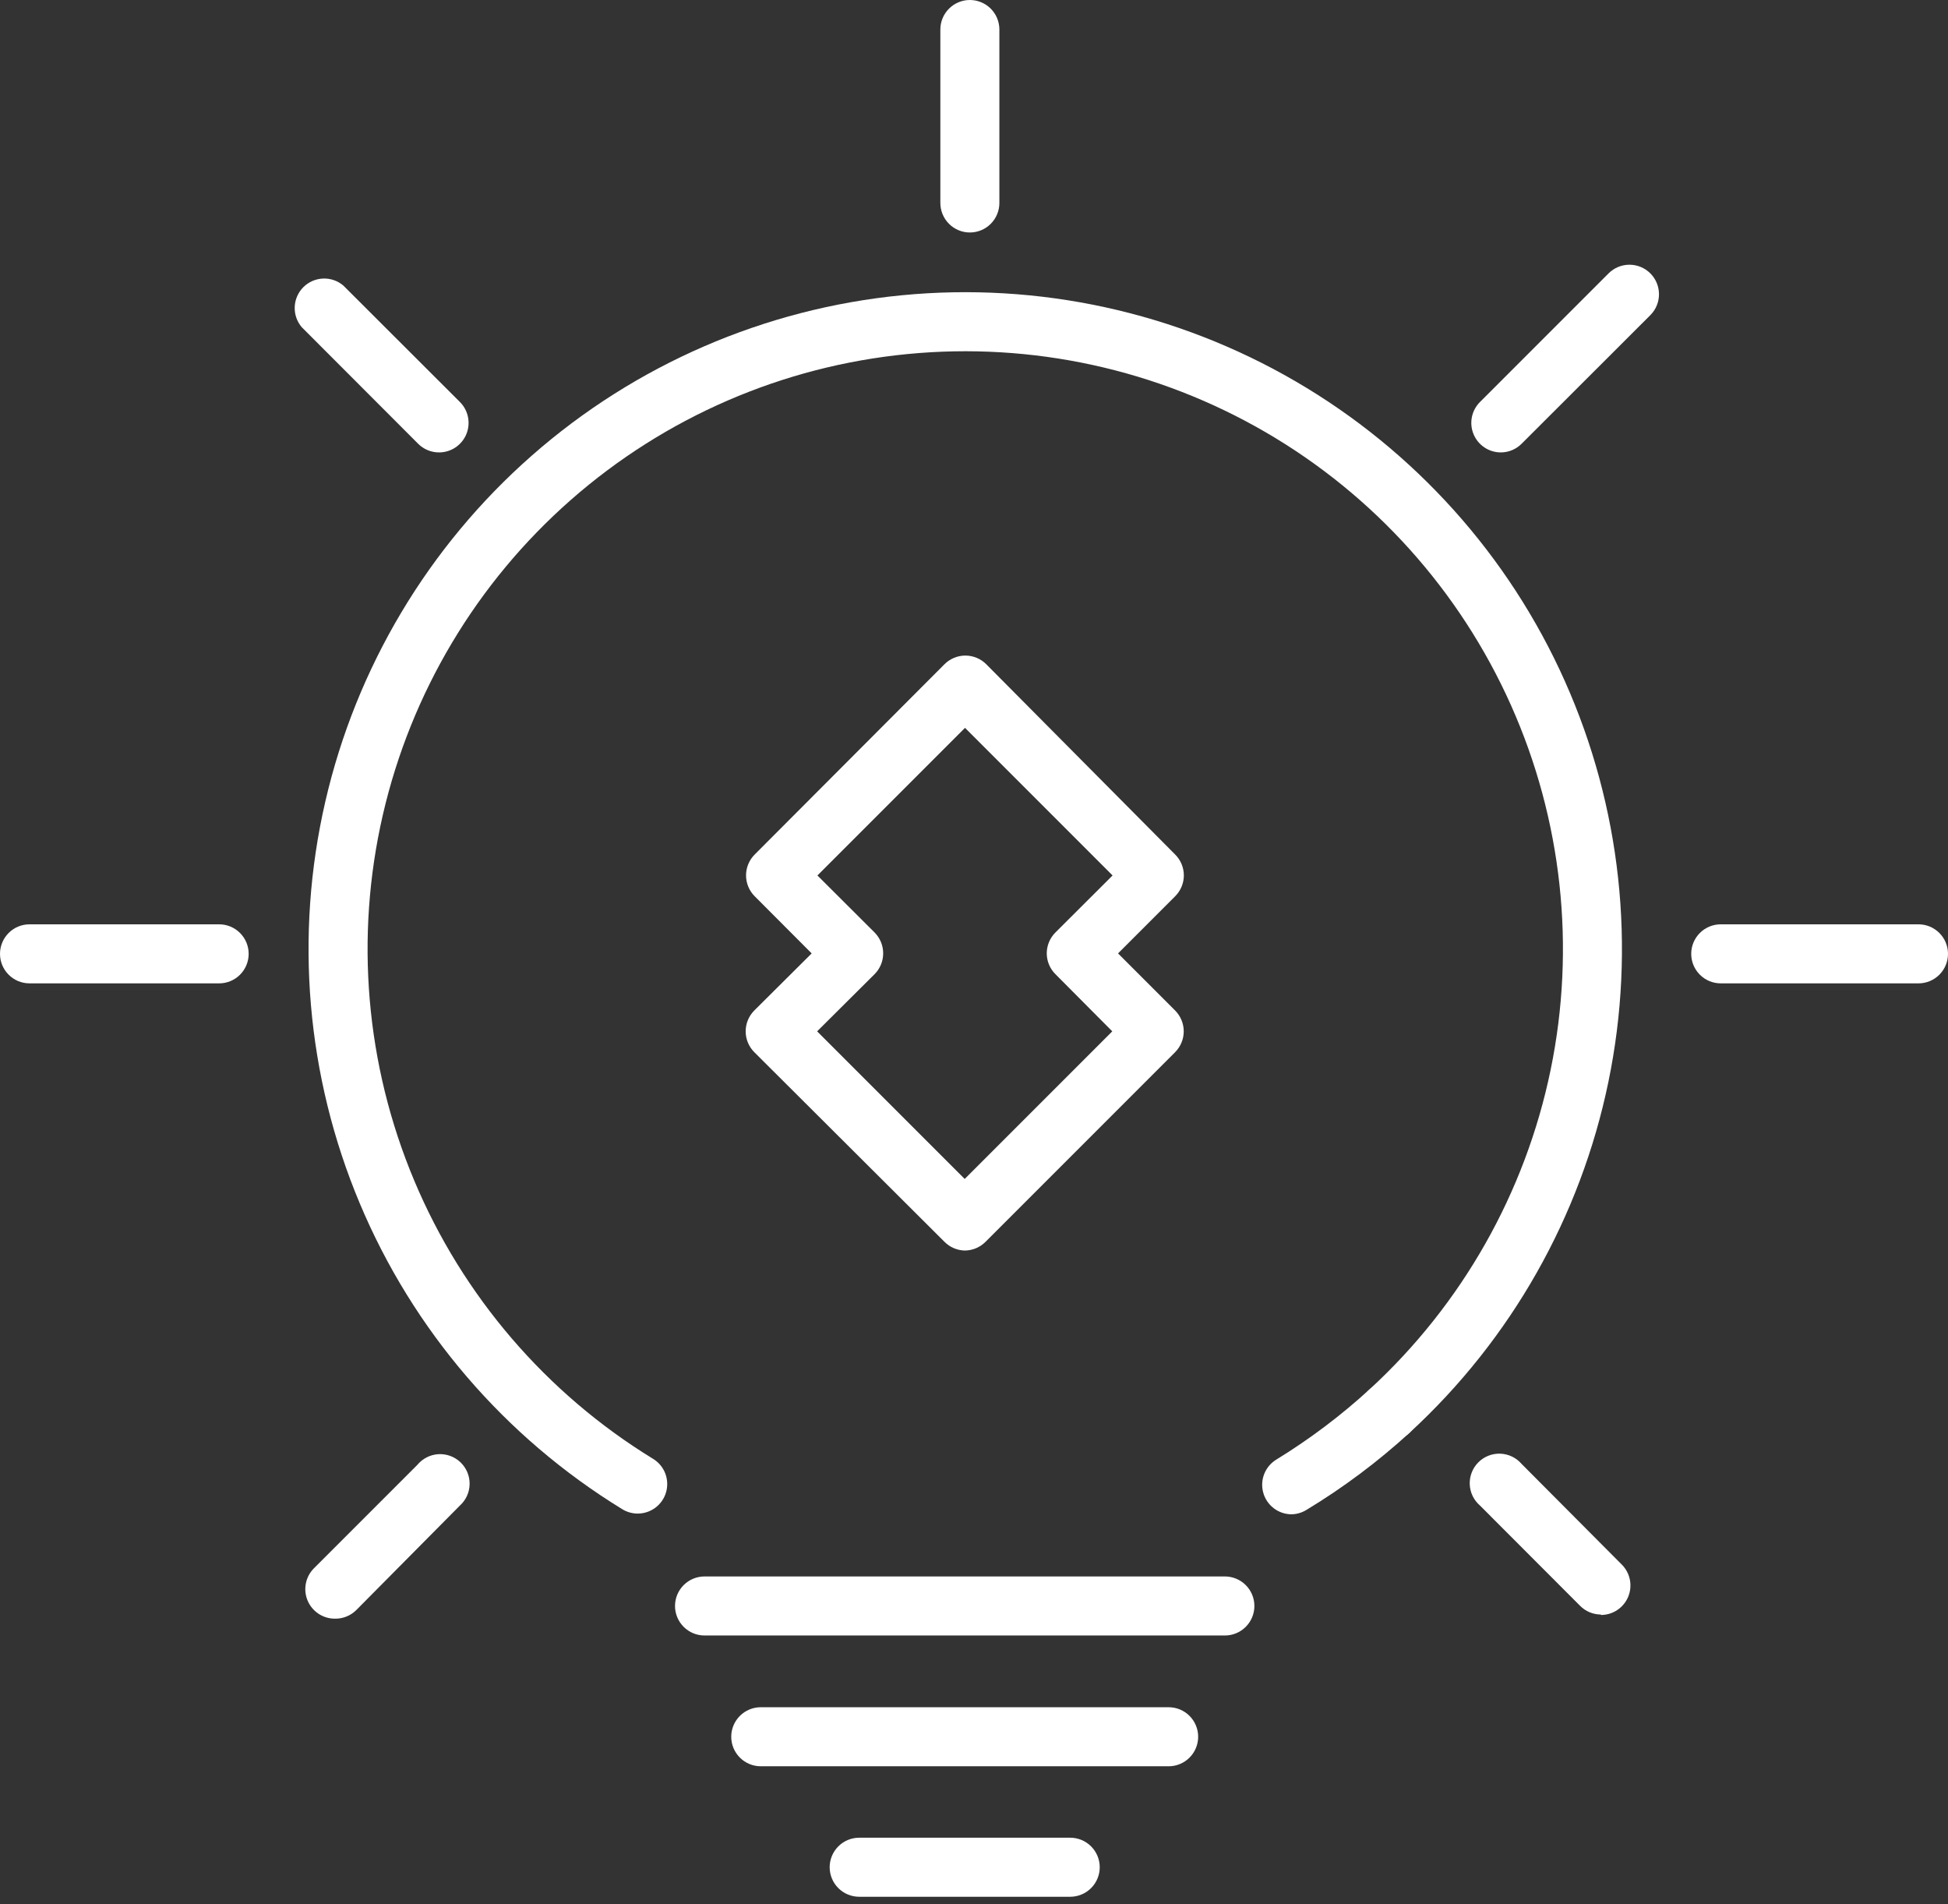
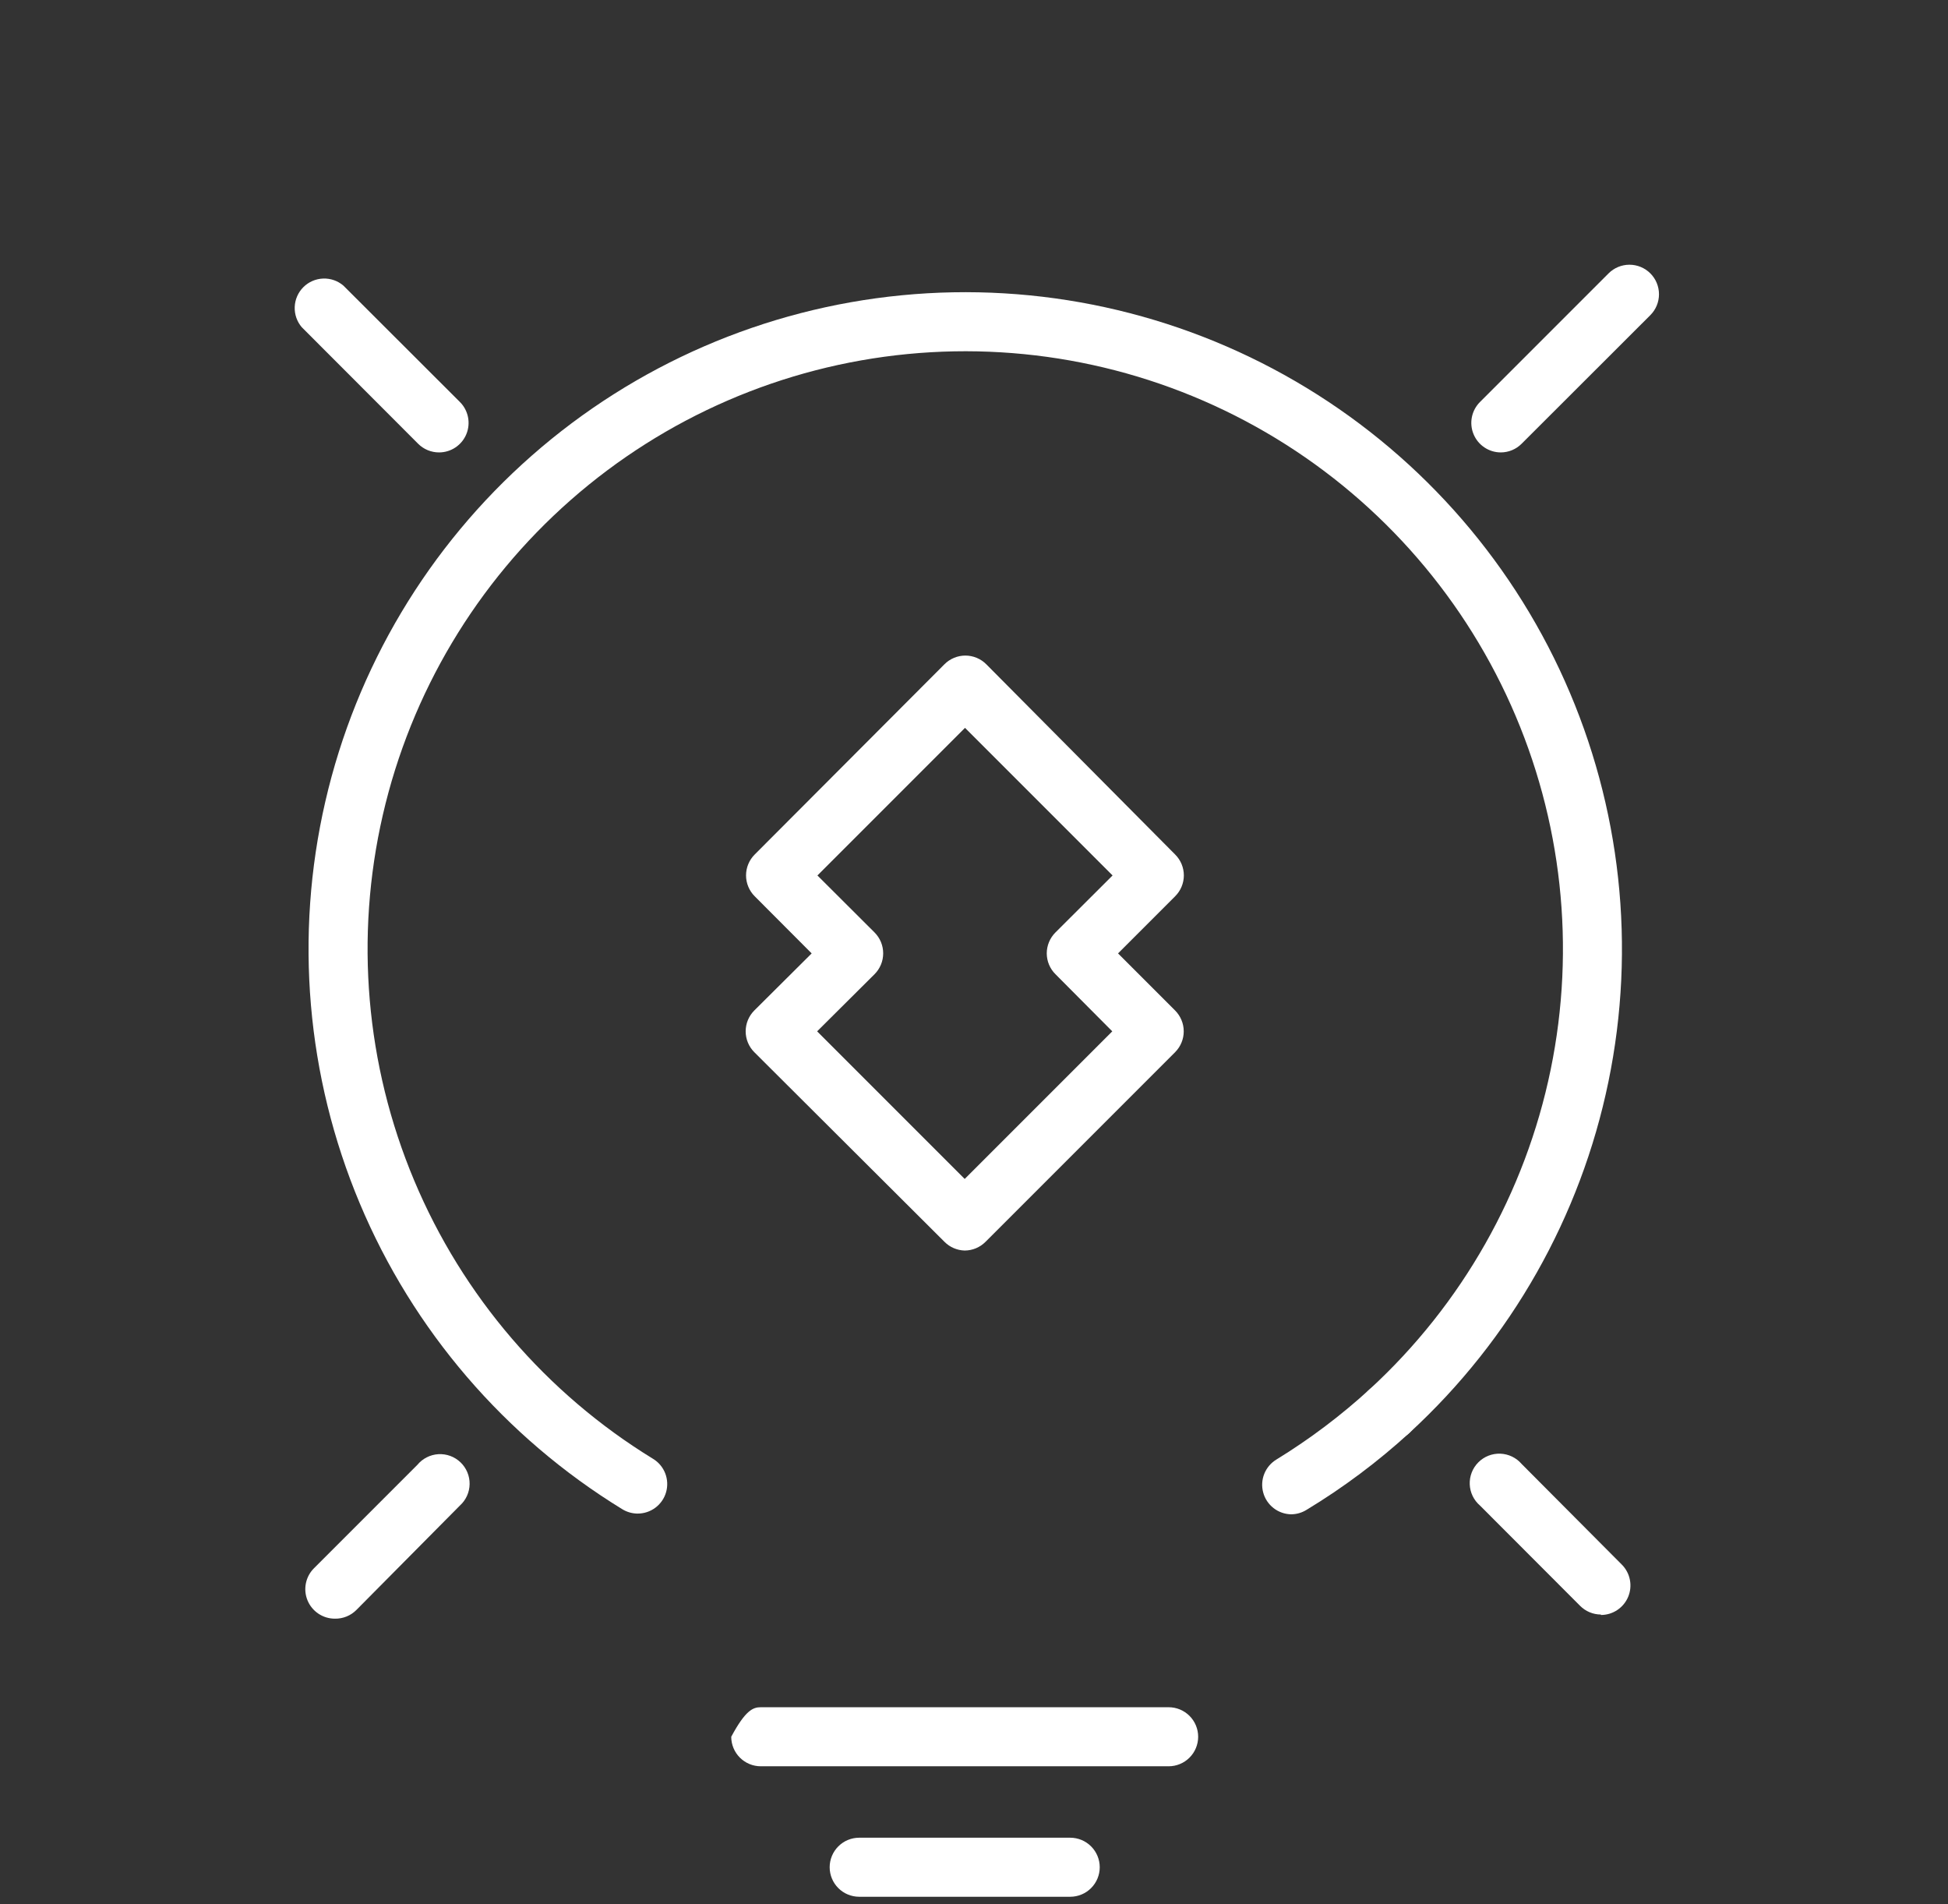
<svg xmlns="http://www.w3.org/2000/svg" width="132" height="129" viewBox="0 0 132 129" fill="none">
  <rect x="0" y="0" width="132" height="129" fill="#333333" stroke="none" />
-   <path d="M65.72 15.75C65.189 15.75 64.681 15.539 64.306 15.164C63.931 14.789 63.72 14.28 63.72 13.75V2C63.72 1.47 63.931 0.961 64.306 0.586C64.681 0.211 65.189 0 65.72 0C66.25 0 66.759 0.211 67.134 0.586C67.509 0.961 67.72 1.47 67.72 2V13.75C67.72 14.28 67.509 14.789 67.134 15.164C66.759 15.539 66.25 15.75 65.72 15.75Z" fill="#ffffff" />
-   <path d="M14.85 66.62H2C1.47 66.62 0.961 66.409 0.586 66.034C0.211 65.659 0 65.15 0 64.62C0 64.09 0.211 63.581 0.586 63.206C0.961 62.831 1.47 62.62 2 62.62H14.85C15.38 62.62 15.889 62.831 16.264 63.206C16.639 63.581 16.85 64.09 16.85 64.62C16.85 65.15 16.639 65.659 16.264 66.034C15.889 66.409 15.38 66.62 14.85 66.62Z" fill="#ffffff" />
-   <path d="M130 66.62H116.6C116.07 66.62 115.561 66.409 115.186 66.034C114.811 65.659 114.6 65.15 114.6 64.62C114.6 64.09 114.811 63.581 115.186 63.206C115.561 62.831 116.07 62.62 116.6 62.62H130C130.531 62.62 131.039 62.831 131.414 63.206C131.789 63.581 132 64.09 132 64.62C132 65.15 131.789 65.659 131.414 66.034C131.039 66.409 130.531 66.62 130 66.62Z" fill="#ffffff" />
  <path d="M29.75 30.65C29.486 30.65 29.225 30.598 28.981 30.497C28.737 30.396 28.516 30.247 28.33 30.06L20.45 22.17C20.122 21.788 19.951 21.295 19.971 20.792C19.99 20.289 20.199 19.811 20.555 19.455C20.911 19.099 21.389 18.89 21.892 18.871C22.395 18.851 22.887 19.022 23.27 19.35L31.16 27.23C31.442 27.509 31.634 27.866 31.712 28.254C31.791 28.643 31.752 29.046 31.601 29.412C31.45 29.779 31.193 30.092 30.863 30.312C30.534 30.533 30.146 30.65 29.75 30.65Z" fill="#ffffff" />
  <path d="M108.48 109.38C107.95 109.378 107.443 109.166 107.07 108.79L100.29 102C100.081 101.821 99.91 101.6 99.79 101.352C99.67 101.104 99.603 100.834 99.592 100.558C99.582 100.283 99.628 100.008 99.729 99.751C99.829 99.495 99.982 99.262 100.177 99.067C100.372 98.872 100.605 98.719 100.861 98.619C101.118 98.518 101.393 98.472 101.668 98.482C101.943 98.493 102.214 98.561 102.462 98.681C102.71 98.801 102.931 98.971 103.11 99.18L109.9 106C110.179 106.28 110.368 106.637 110.444 107.025C110.52 107.412 110.48 107.814 110.328 108.179C110.176 108.544 109.919 108.855 109.59 109.074C109.262 109.294 108.875 109.41 108.48 109.41V109.38Z" fill="#ffffff" />
  <path d="M101.7 30.65C101.304 30.65 100.916 30.533 100.587 30.312C100.257 30.092 100.001 29.779 99.85 29.412C99.698 29.046 99.66 28.643 99.738 28.254C99.817 27.866 100.009 27.509 100.29 27.23L109 18.52C109.375 18.145 109.884 17.934 110.415 17.934C110.946 17.934 111.455 18.145 111.83 18.52C112.205 18.895 112.416 19.404 112.416 19.935C112.416 20.466 112.205 20.975 111.83 21.35L103.11 30.06C102.737 30.436 102.23 30.648 101.7 30.65Z" fill="#ffffff" />
  <path d="M22.69 109.66C22.294 109.66 21.906 109.543 21.576 109.322C21.247 109.102 20.99 108.789 20.839 108.422C20.688 108.056 20.649 107.653 20.728 107.264C20.806 106.876 20.998 106.519 21.28 106.24L28.28 99.24C28.455 99.028 28.672 98.854 28.917 98.73C29.163 98.605 29.431 98.532 29.706 98.516C29.98 98.5 30.256 98.541 30.514 98.636C30.772 98.731 31.008 98.879 31.206 99.069C31.405 99.259 31.562 99.489 31.668 99.743C31.774 99.996 31.827 100.27 31.822 100.545C31.818 100.82 31.757 101.091 31.643 101.341C31.529 101.592 31.364 101.816 31.16 102L24.16 109.06C23.969 109.255 23.74 109.409 23.487 109.512C23.234 109.615 22.963 109.666 22.69 109.66Z" fill="#ffffff" />
-   <path d="M83 110.8H47.74C47.21 110.8 46.701 110.589 46.326 110.214C45.951 109.839 45.74 109.33 45.74 108.8C45.74 108.27 45.951 107.761 46.326 107.386C46.701 107.011 47.21 106.8 47.74 106.8H83C83.53 106.8 84.039 107.011 84.414 107.386C84.789 107.761 85 108.27 85 108.8C85 109.33 84.789 109.839 84.414 110.214C84.039 110.589 83.53 110.8 83 110.8Z" fill="#ffffff" />
-   <path d="M79.19 119.66H51.55C51.02 119.66 50.511 119.449 50.136 119.074C49.761 118.699 49.55 118.19 49.55 117.66C49.55 117.13 49.761 116.621 50.136 116.246C50.511 115.871 51.02 115.66 51.55 115.66H79.19C79.721 115.66 80.229 115.871 80.604 116.246C80.979 116.621 81.19 117.13 81.19 117.66C81.19 118.19 80.979 118.699 80.604 119.074C80.229 119.449 79.721 119.66 79.19 119.66Z" fill="#ffffff" />
+   <path d="M79.19 119.66H51.55C51.02 119.66 50.511 119.449 50.136 119.074C49.761 118.699 49.55 118.19 49.55 117.66C50.511 115.871 51.02 115.66 51.55 115.66H79.19C79.721 115.66 80.229 115.871 80.604 116.246C80.979 116.621 81.19 117.13 81.19 117.66C81.19 118.19 80.979 118.699 80.604 119.074C80.229 119.449 79.721 119.66 79.19 119.66Z" fill="#ffffff" />
  <path d="M72.52 128.5H58.22C57.69 128.5 57.181 128.289 56.806 127.914C56.431 127.539 56.22 127.03 56.22 126.5C56.22 125.97 56.431 125.461 56.806 125.086C57.181 124.711 57.69 124.5 58.22 124.5H72.52C73.05 124.5 73.559 124.711 73.934 125.086C74.309 125.461 74.52 125.97 74.52 126.5C74.52 127.03 74.309 127.539 73.934 127.914C73.559 128.289 73.05 128.5 72.52 128.5Z" fill="#ffffff" />
  <path d="M43.16 102.54C42.806 102.53 42.461 102.427 42.16 102.24C34.206 97.367 27.985 90.118 24.375 81.517C20.765 72.916 19.949 63.398 22.043 54.308C24.136 45.218 29.033 37.015 36.042 30.86C43.05 24.704 51.816 20.907 61.1 20.004C70.384 19.101 79.718 21.139 87.781 25.829C95.844 30.518 102.23 37.623 106.035 46.14C109.841 54.656 110.874 64.153 108.989 73.288C107.104 82.424 102.396 90.736 95.53 97.05C95.338 97.237 95.112 97.383 94.863 97.48C94.614 97.578 94.348 97.624 94.081 97.617C93.813 97.61 93.55 97.549 93.307 97.439C93.064 97.328 92.845 97.17 92.664 96.973C92.483 96.777 92.343 96.546 92.252 96.294C92.162 96.043 92.123 95.775 92.137 95.509C92.152 95.242 92.22 94.98 92.337 94.74C92.454 94.5 92.618 94.286 92.82 94.11C99.07 88.364 103.355 80.799 105.072 72.485C106.788 64.171 105.849 55.527 102.386 47.776C98.923 40.025 93.112 33.558 85.773 29.289C78.435 25.02 69.941 23.165 61.491 23.986C53.041 24.807 45.063 28.263 38.684 33.865C32.305 39.467 27.848 46.932 25.942 55.205C24.036 63.478 24.778 72.141 28.064 79.969C31.349 87.797 37.011 94.395 44.25 98.83C44.624 99.057 44.914 99.4 45.074 99.808C45.234 100.215 45.256 100.664 45.137 101.085C45.018 101.506 44.764 101.876 44.414 102.139C44.064 102.402 43.638 102.543 43.2 102.54H43.16Z" fill="#ffffff" />
  <path d="M87.49 102.59C87.056 102.582 86.637 102.433 86.296 102.167C85.954 101.9 85.708 101.529 85.596 101.111C85.483 100.692 85.509 100.248 85.67 99.846C85.832 99.444 86.119 99.105 86.49 98.88C88.748 97.496 90.868 95.899 92.82 94.11C93.213 93.768 93.723 93.592 94.243 93.621C94.763 93.649 95.252 93.879 95.605 94.262C95.958 94.645 96.147 95.15 96.133 95.671C96.12 96.192 95.903 96.686 95.53 97.05C93.375 99.023 91.03 100.778 88.53 102.29C88.217 102.484 87.858 102.587 87.49 102.59Z" fill="#ffffff" />
  <path d="M65.37 84.72C64.854 84.707 64.363 84.496 64 84.13L51.11 71.28C50.737 70.905 50.528 70.398 50.528 69.87C50.528 69.342 50.737 68.835 51.11 68.46L55 64.59L51.14 60.72C50.954 60.534 50.806 60.314 50.706 60.071C50.605 59.828 50.553 59.568 50.553 59.305C50.553 59.042 50.605 58.782 50.706 58.539C50.806 58.296 50.954 58.076 51.14 57.89L64 45C64.186 44.814 64.406 44.667 64.649 44.566C64.892 44.465 65.152 44.413 65.415 44.413C65.678 44.413 65.938 44.465 66.181 44.566C66.424 44.667 66.644 44.814 66.83 45L79.63 57.89C79.817 58.076 79.966 58.297 80.067 58.541C80.168 58.785 80.22 59.046 80.22 59.31C80.218 59.84 80.005 60.347 79.63 60.72L75.76 64.59L79.63 68.46C80.002 68.835 80.212 69.342 80.212 69.87C80.212 70.398 80.002 70.905 79.63 71.28L66.78 84.13C66.407 84.506 65.9 84.718 65.37 84.72ZM55.37 69.87L65.37 79.87L75.37 69.87L71.52 66C71.144 65.627 70.932 65.12 70.93 64.59C70.93 64.326 70.982 64.065 71.083 63.821C71.184 63.577 71.333 63.356 71.52 63.17L75.39 59.31L65.39 49.31L55.39 59.31L59.26 63.17C59.446 63.356 59.593 63.576 59.694 63.819C59.795 64.062 59.846 64.322 59.846 64.585C59.846 64.848 59.795 65.108 59.694 65.351C59.593 65.594 59.446 65.814 59.26 66L55.37 69.87Z" fill="#ffffff" />
</svg>